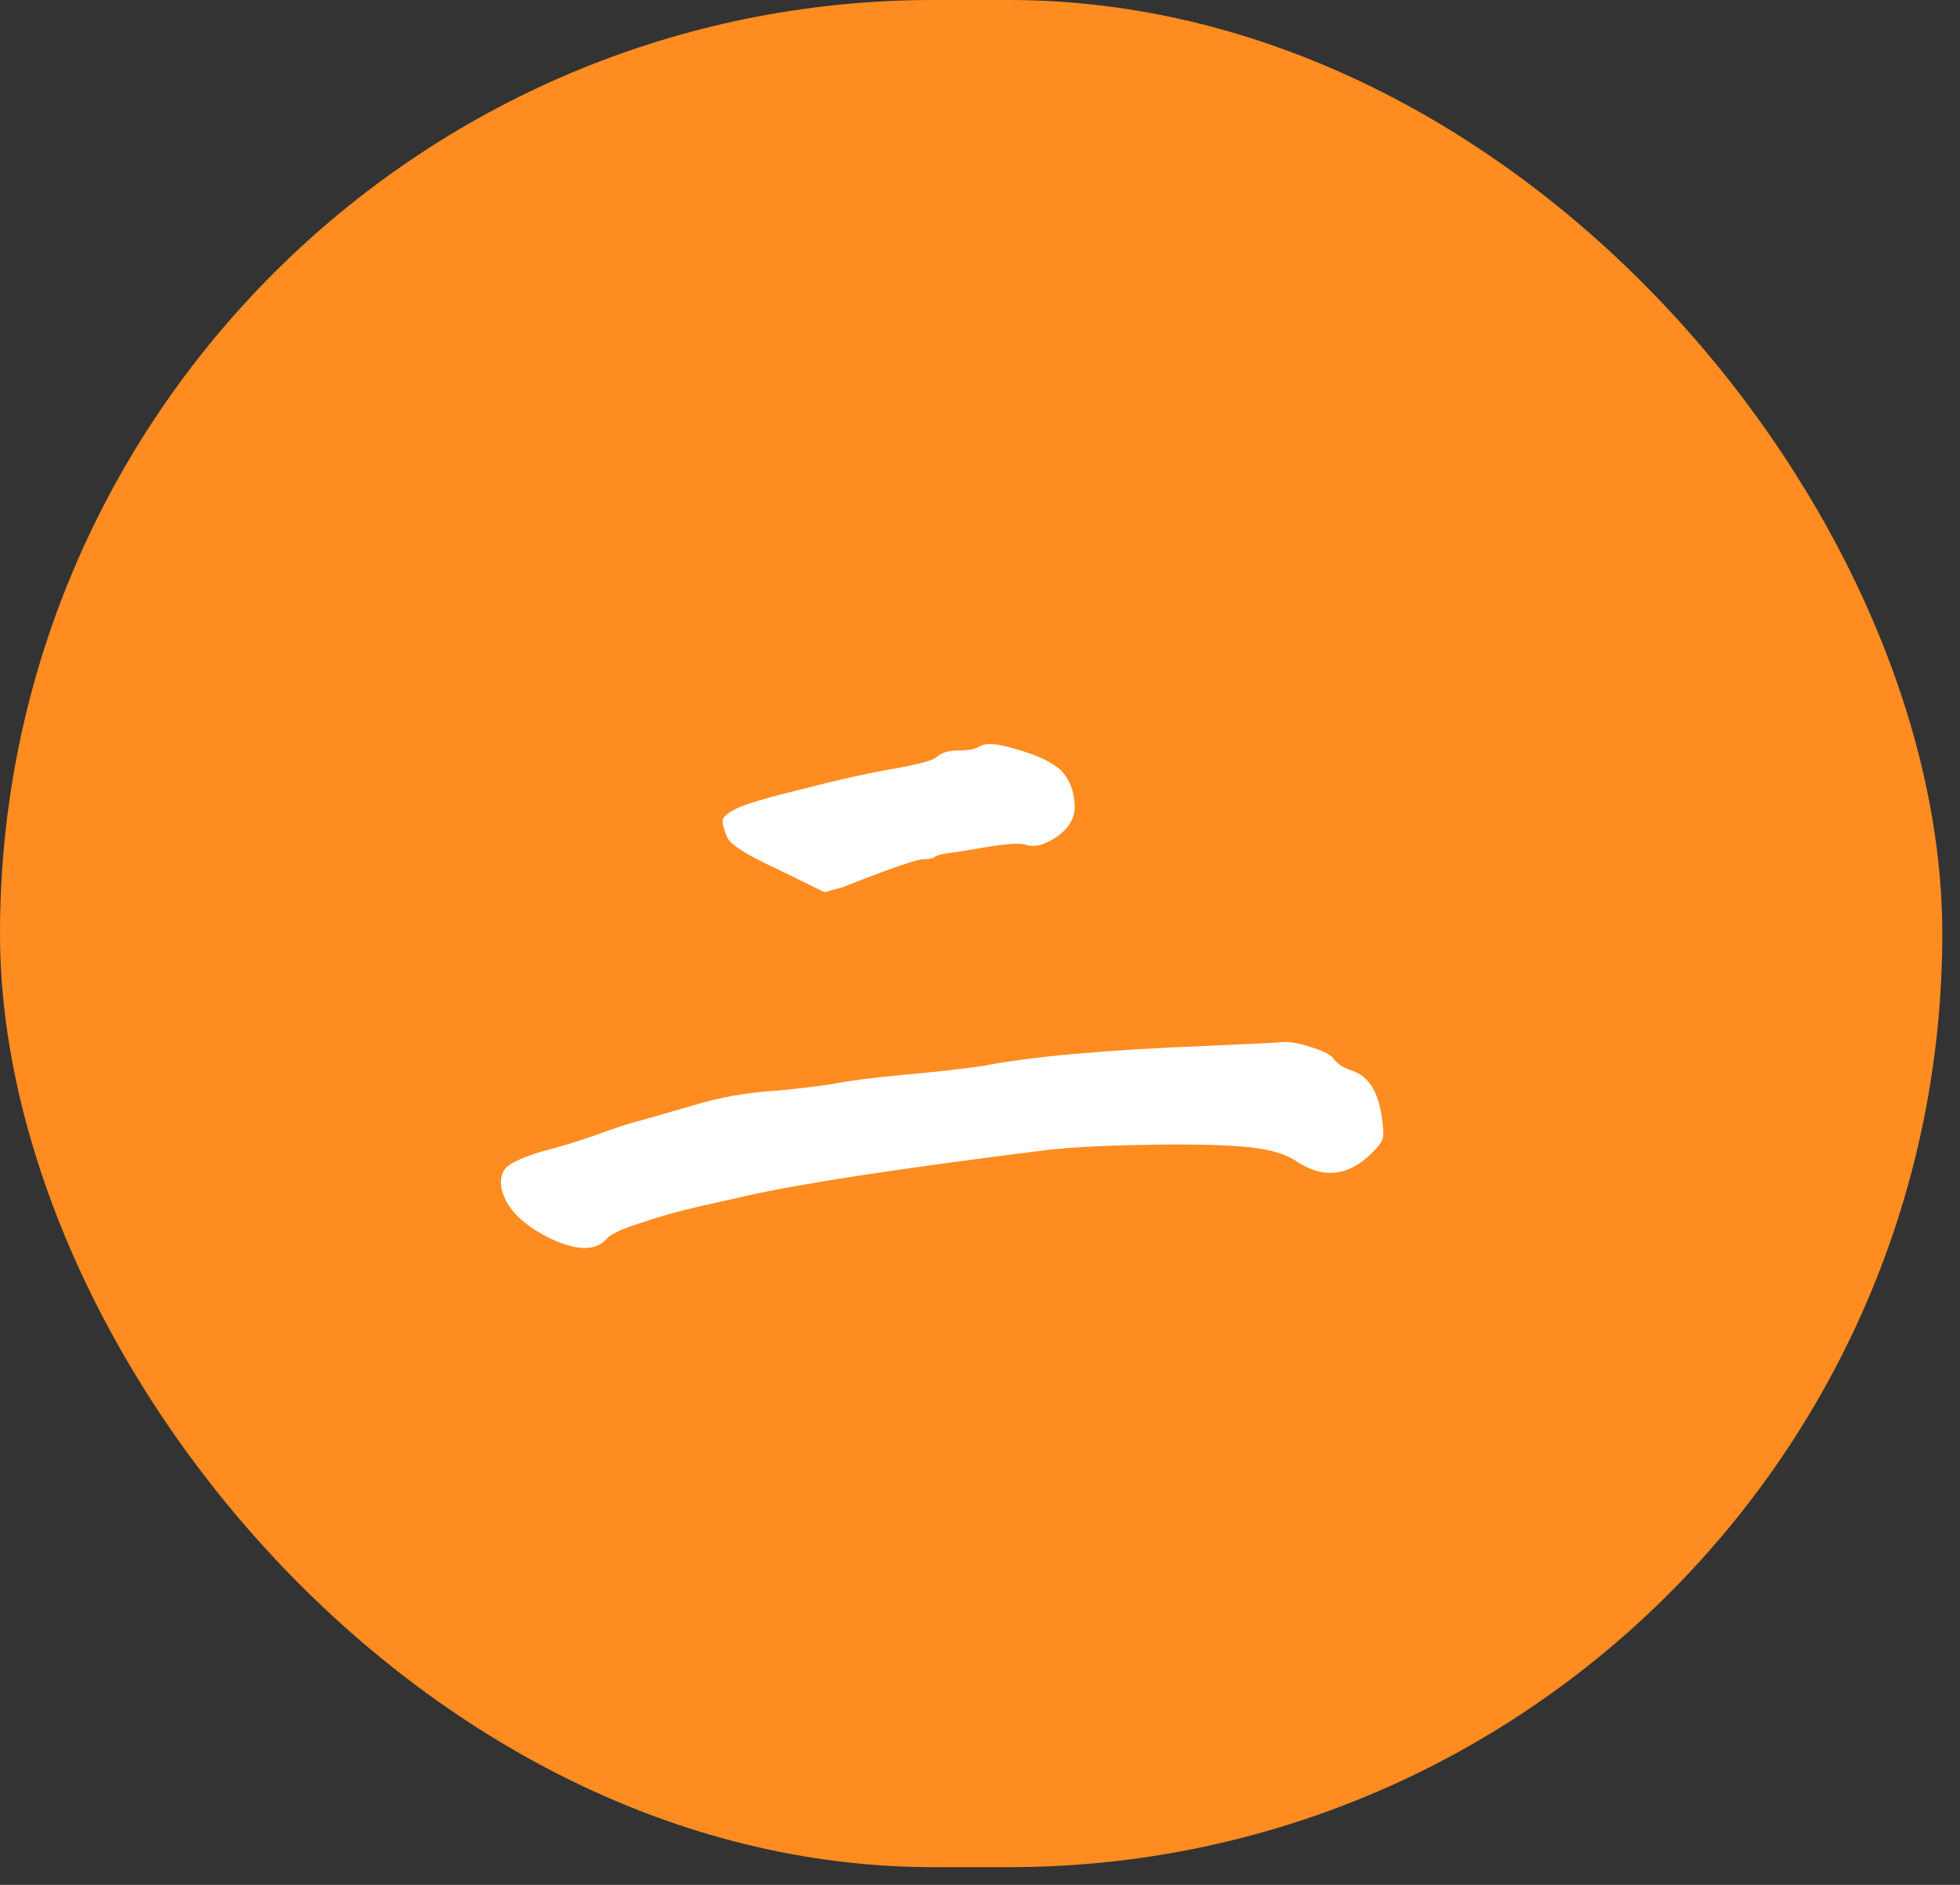
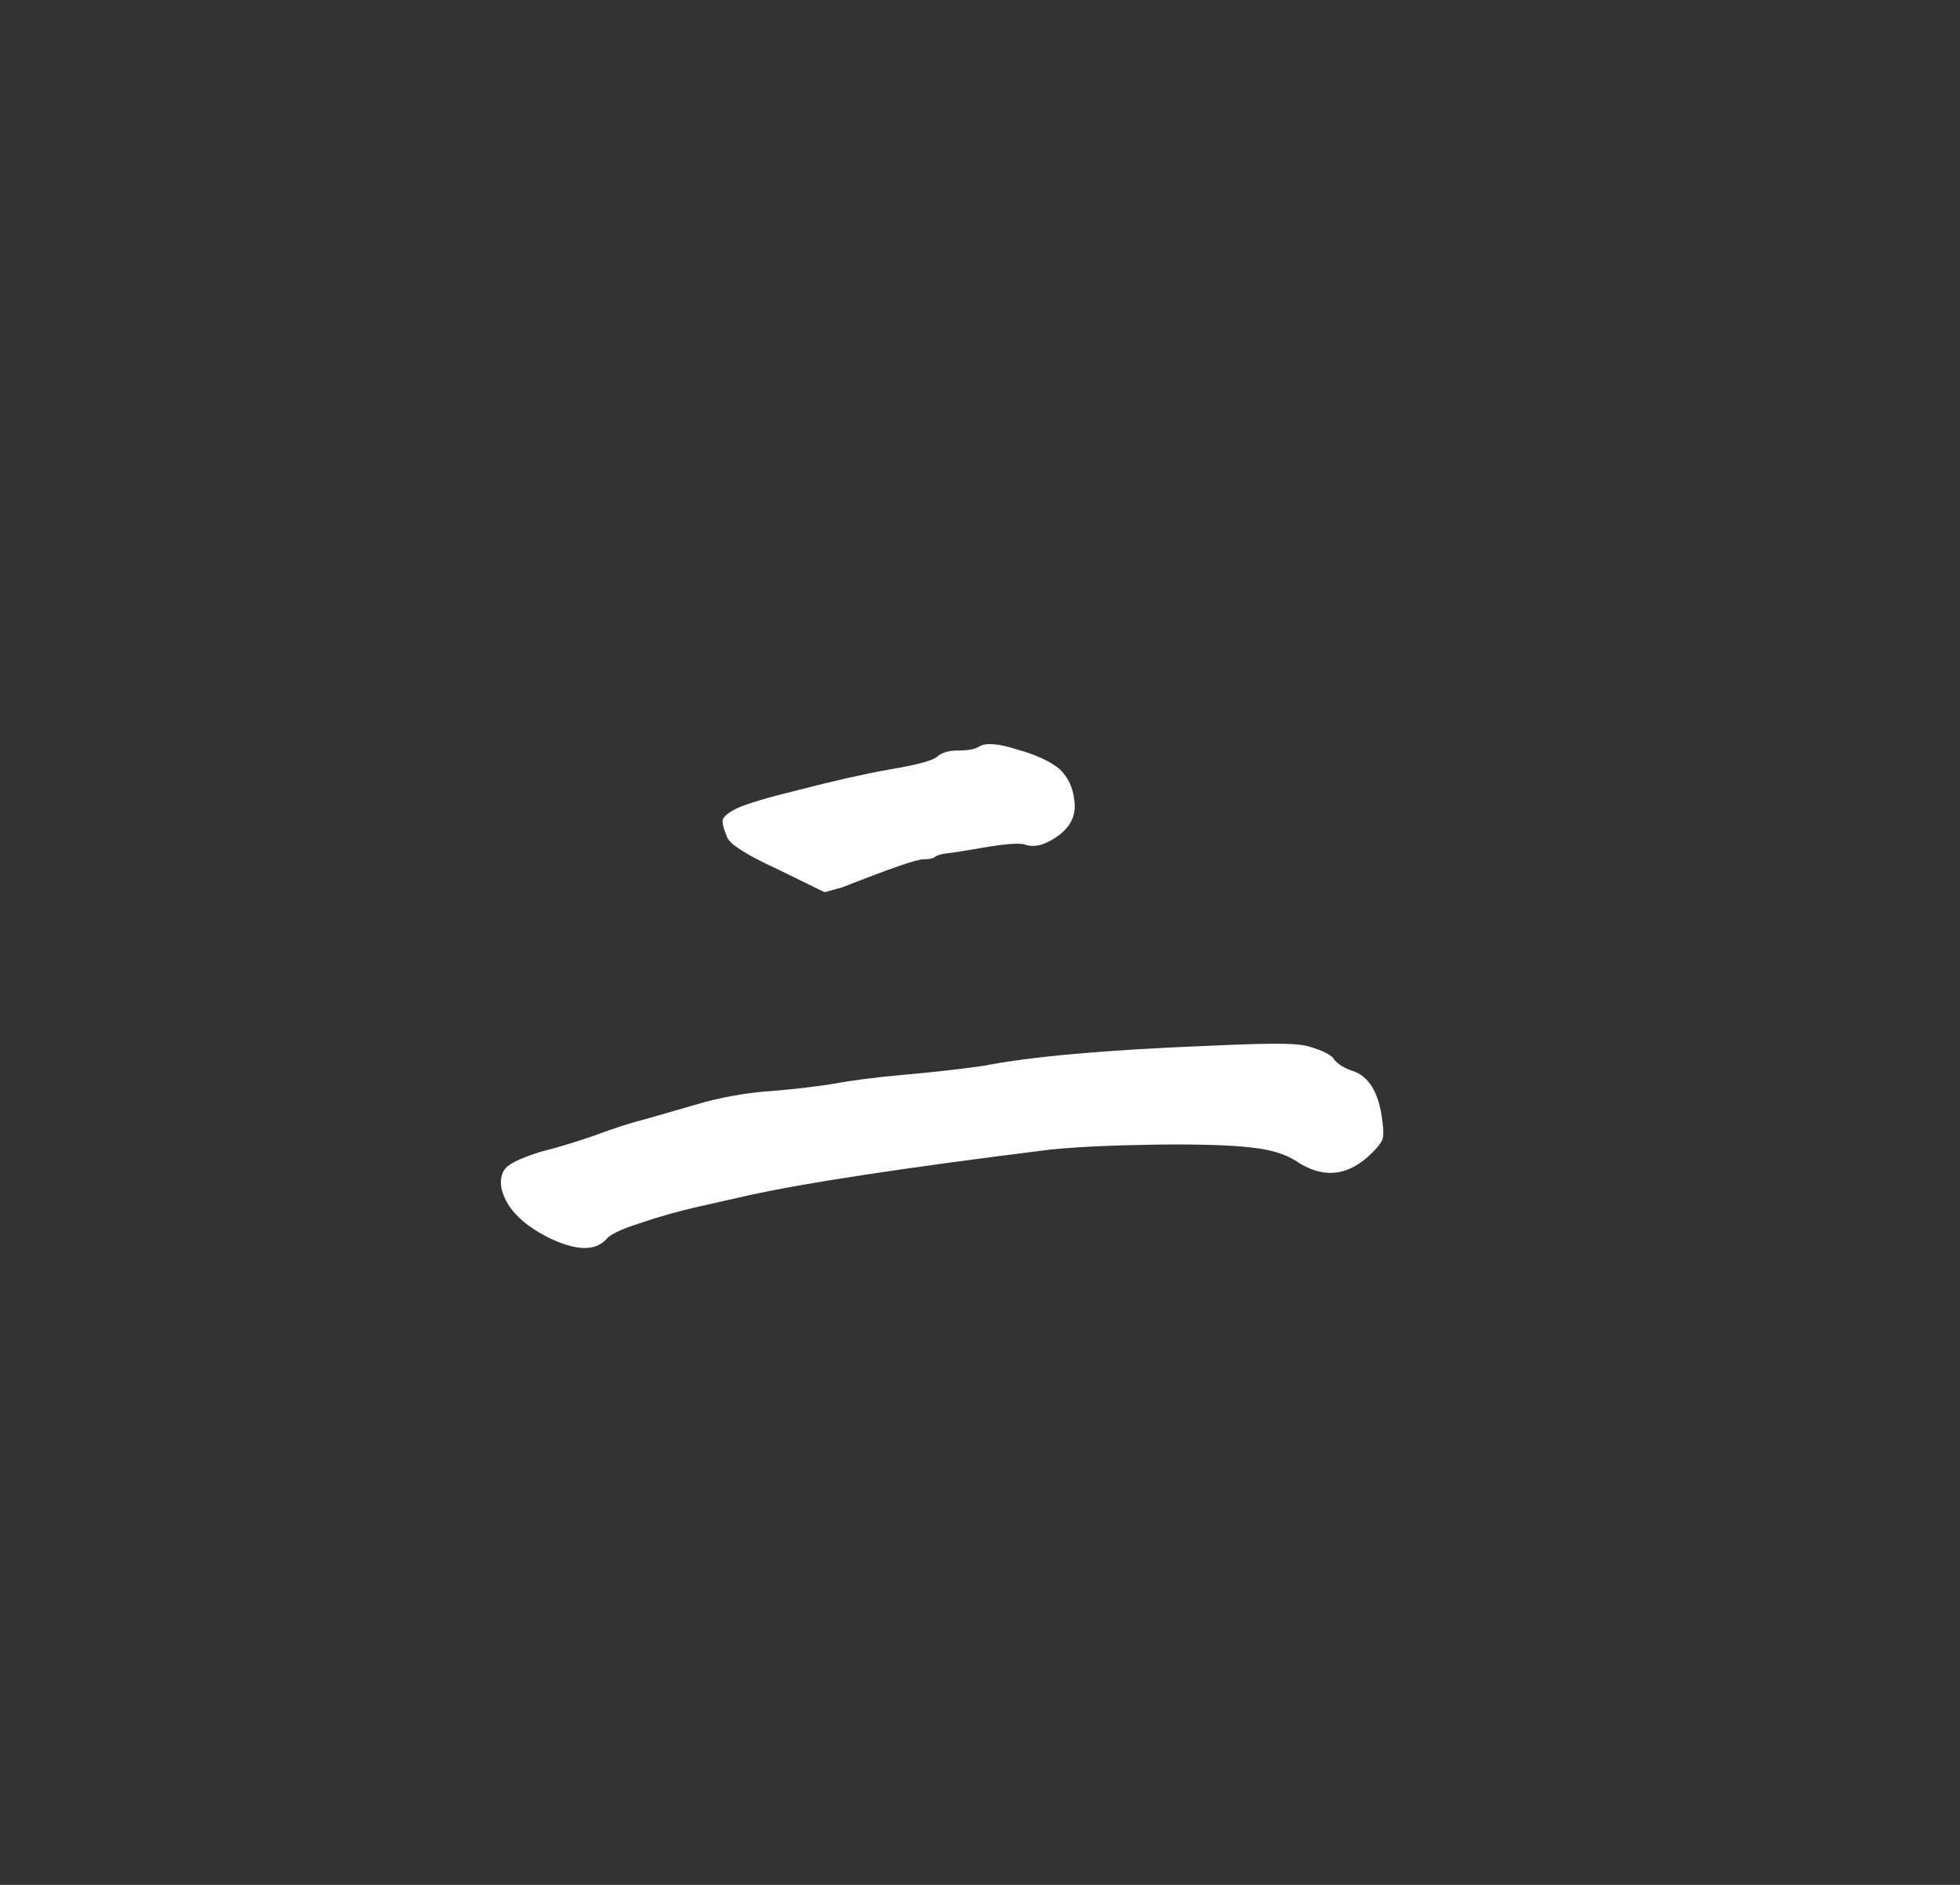
<svg xmlns="http://www.w3.org/2000/svg" width="26" height="25" viewBox="0 0 26 25" fill="none">
  <rect x="0" y="0" width="26" height="25" fill="#333333" stroke="none" />
-   <rect width="25.765" height="24.765" rx="12.382" fill="#FF8C20" />
-   <path d="M16.007 13.872C16.616 13.846 16.96 13.828 17.04 13.819C17.137 13.819 17.265 13.846 17.424 13.899C17.582 13.951 17.675 14.004 17.701 14.057C17.754 14.119 17.834 14.168 17.94 14.203C18.16 14.274 18.293 14.494 18.337 14.865C18.354 14.988 18.354 15.072 18.337 15.116C18.319 15.16 18.275 15.218 18.204 15.288C17.887 15.606 17.547 15.641 17.185 15.394C17.044 15.306 16.854 15.248 16.616 15.222C16.334 15.187 15.897 15.174 15.306 15.182C14.723 15.191 14.265 15.213 13.929 15.248C12.006 15.487 10.669 15.69 9.919 15.857L9.271 16.003C8.997 16.065 8.732 16.14 8.476 16.228C8.229 16.307 8.084 16.378 8.04 16.44C7.89 16.599 7.634 16.59 7.272 16.413C6.91 16.228 6.703 16.007 6.65 15.751C6.632 15.628 6.659 15.535 6.729 15.473C6.8 15.412 6.95 15.346 7.179 15.275C7.391 15.222 7.625 15.151 7.881 15.063C8.137 14.966 8.371 14.891 8.582 14.838L9.363 14.613C9.672 14.534 9.976 14.485 10.276 14.468C10.576 14.441 10.837 14.41 11.057 14.375C11.287 14.331 11.596 14.291 11.984 14.256C12.381 14.221 12.734 14.181 13.043 14.137C13.678 14.013 14.666 13.925 16.007 13.872ZM12.99 9.901C13.078 9.848 13.246 9.862 13.493 9.941C13.748 10.012 13.938 10.1 14.062 10.206C14.168 10.312 14.229 10.44 14.247 10.59C14.274 10.731 14.247 10.854 14.168 10.96C14.097 11.049 14.004 11.119 13.89 11.172C13.784 11.225 13.682 11.234 13.585 11.198C13.506 11.181 13.334 11.194 13.069 11.238C12.813 11.282 12.646 11.309 12.566 11.318C12.487 11.326 12.429 11.344 12.394 11.371C12.368 11.388 12.319 11.397 12.248 11.397C12.16 11.397 11.803 11.521 11.176 11.768L10.938 11.834L10.316 11.529C9.893 11.335 9.668 11.19 9.641 11.093C9.597 10.987 9.579 10.912 9.588 10.868C9.606 10.823 9.668 10.775 9.774 10.722C9.906 10.66 10.188 10.576 10.621 10.471C11.062 10.356 11.454 10.268 11.799 10.206C12.169 10.144 12.381 10.087 12.434 10.034C12.496 9.981 12.588 9.954 12.712 9.954C12.844 9.954 12.937 9.937 12.99 9.901Z" fill="white" />
+   <path d="M16.007 13.872C17.137 13.819 17.265 13.846 17.424 13.899C17.582 13.951 17.675 14.004 17.701 14.057C17.754 14.119 17.834 14.168 17.94 14.203C18.16 14.274 18.293 14.494 18.337 14.865C18.354 14.988 18.354 15.072 18.337 15.116C18.319 15.16 18.275 15.218 18.204 15.288C17.887 15.606 17.547 15.641 17.185 15.394C17.044 15.306 16.854 15.248 16.616 15.222C16.334 15.187 15.897 15.174 15.306 15.182C14.723 15.191 14.265 15.213 13.929 15.248C12.006 15.487 10.669 15.69 9.919 15.857L9.271 16.003C8.997 16.065 8.732 16.14 8.476 16.228C8.229 16.307 8.084 16.378 8.04 16.44C7.89 16.599 7.634 16.59 7.272 16.413C6.91 16.228 6.703 16.007 6.65 15.751C6.632 15.628 6.659 15.535 6.729 15.473C6.8 15.412 6.95 15.346 7.179 15.275C7.391 15.222 7.625 15.151 7.881 15.063C8.137 14.966 8.371 14.891 8.582 14.838L9.363 14.613C9.672 14.534 9.976 14.485 10.276 14.468C10.576 14.441 10.837 14.41 11.057 14.375C11.287 14.331 11.596 14.291 11.984 14.256C12.381 14.221 12.734 14.181 13.043 14.137C13.678 14.013 14.666 13.925 16.007 13.872ZM12.99 9.901C13.078 9.848 13.246 9.862 13.493 9.941C13.748 10.012 13.938 10.1 14.062 10.206C14.168 10.312 14.229 10.44 14.247 10.59C14.274 10.731 14.247 10.854 14.168 10.96C14.097 11.049 14.004 11.119 13.89 11.172C13.784 11.225 13.682 11.234 13.585 11.198C13.506 11.181 13.334 11.194 13.069 11.238C12.813 11.282 12.646 11.309 12.566 11.318C12.487 11.326 12.429 11.344 12.394 11.371C12.368 11.388 12.319 11.397 12.248 11.397C12.16 11.397 11.803 11.521 11.176 11.768L10.938 11.834L10.316 11.529C9.893 11.335 9.668 11.19 9.641 11.093C9.597 10.987 9.579 10.912 9.588 10.868C9.606 10.823 9.668 10.775 9.774 10.722C9.906 10.66 10.188 10.576 10.621 10.471C11.062 10.356 11.454 10.268 11.799 10.206C12.169 10.144 12.381 10.087 12.434 10.034C12.496 9.981 12.588 9.954 12.712 9.954C12.844 9.954 12.937 9.937 12.99 9.901Z" fill="white" />
</svg>